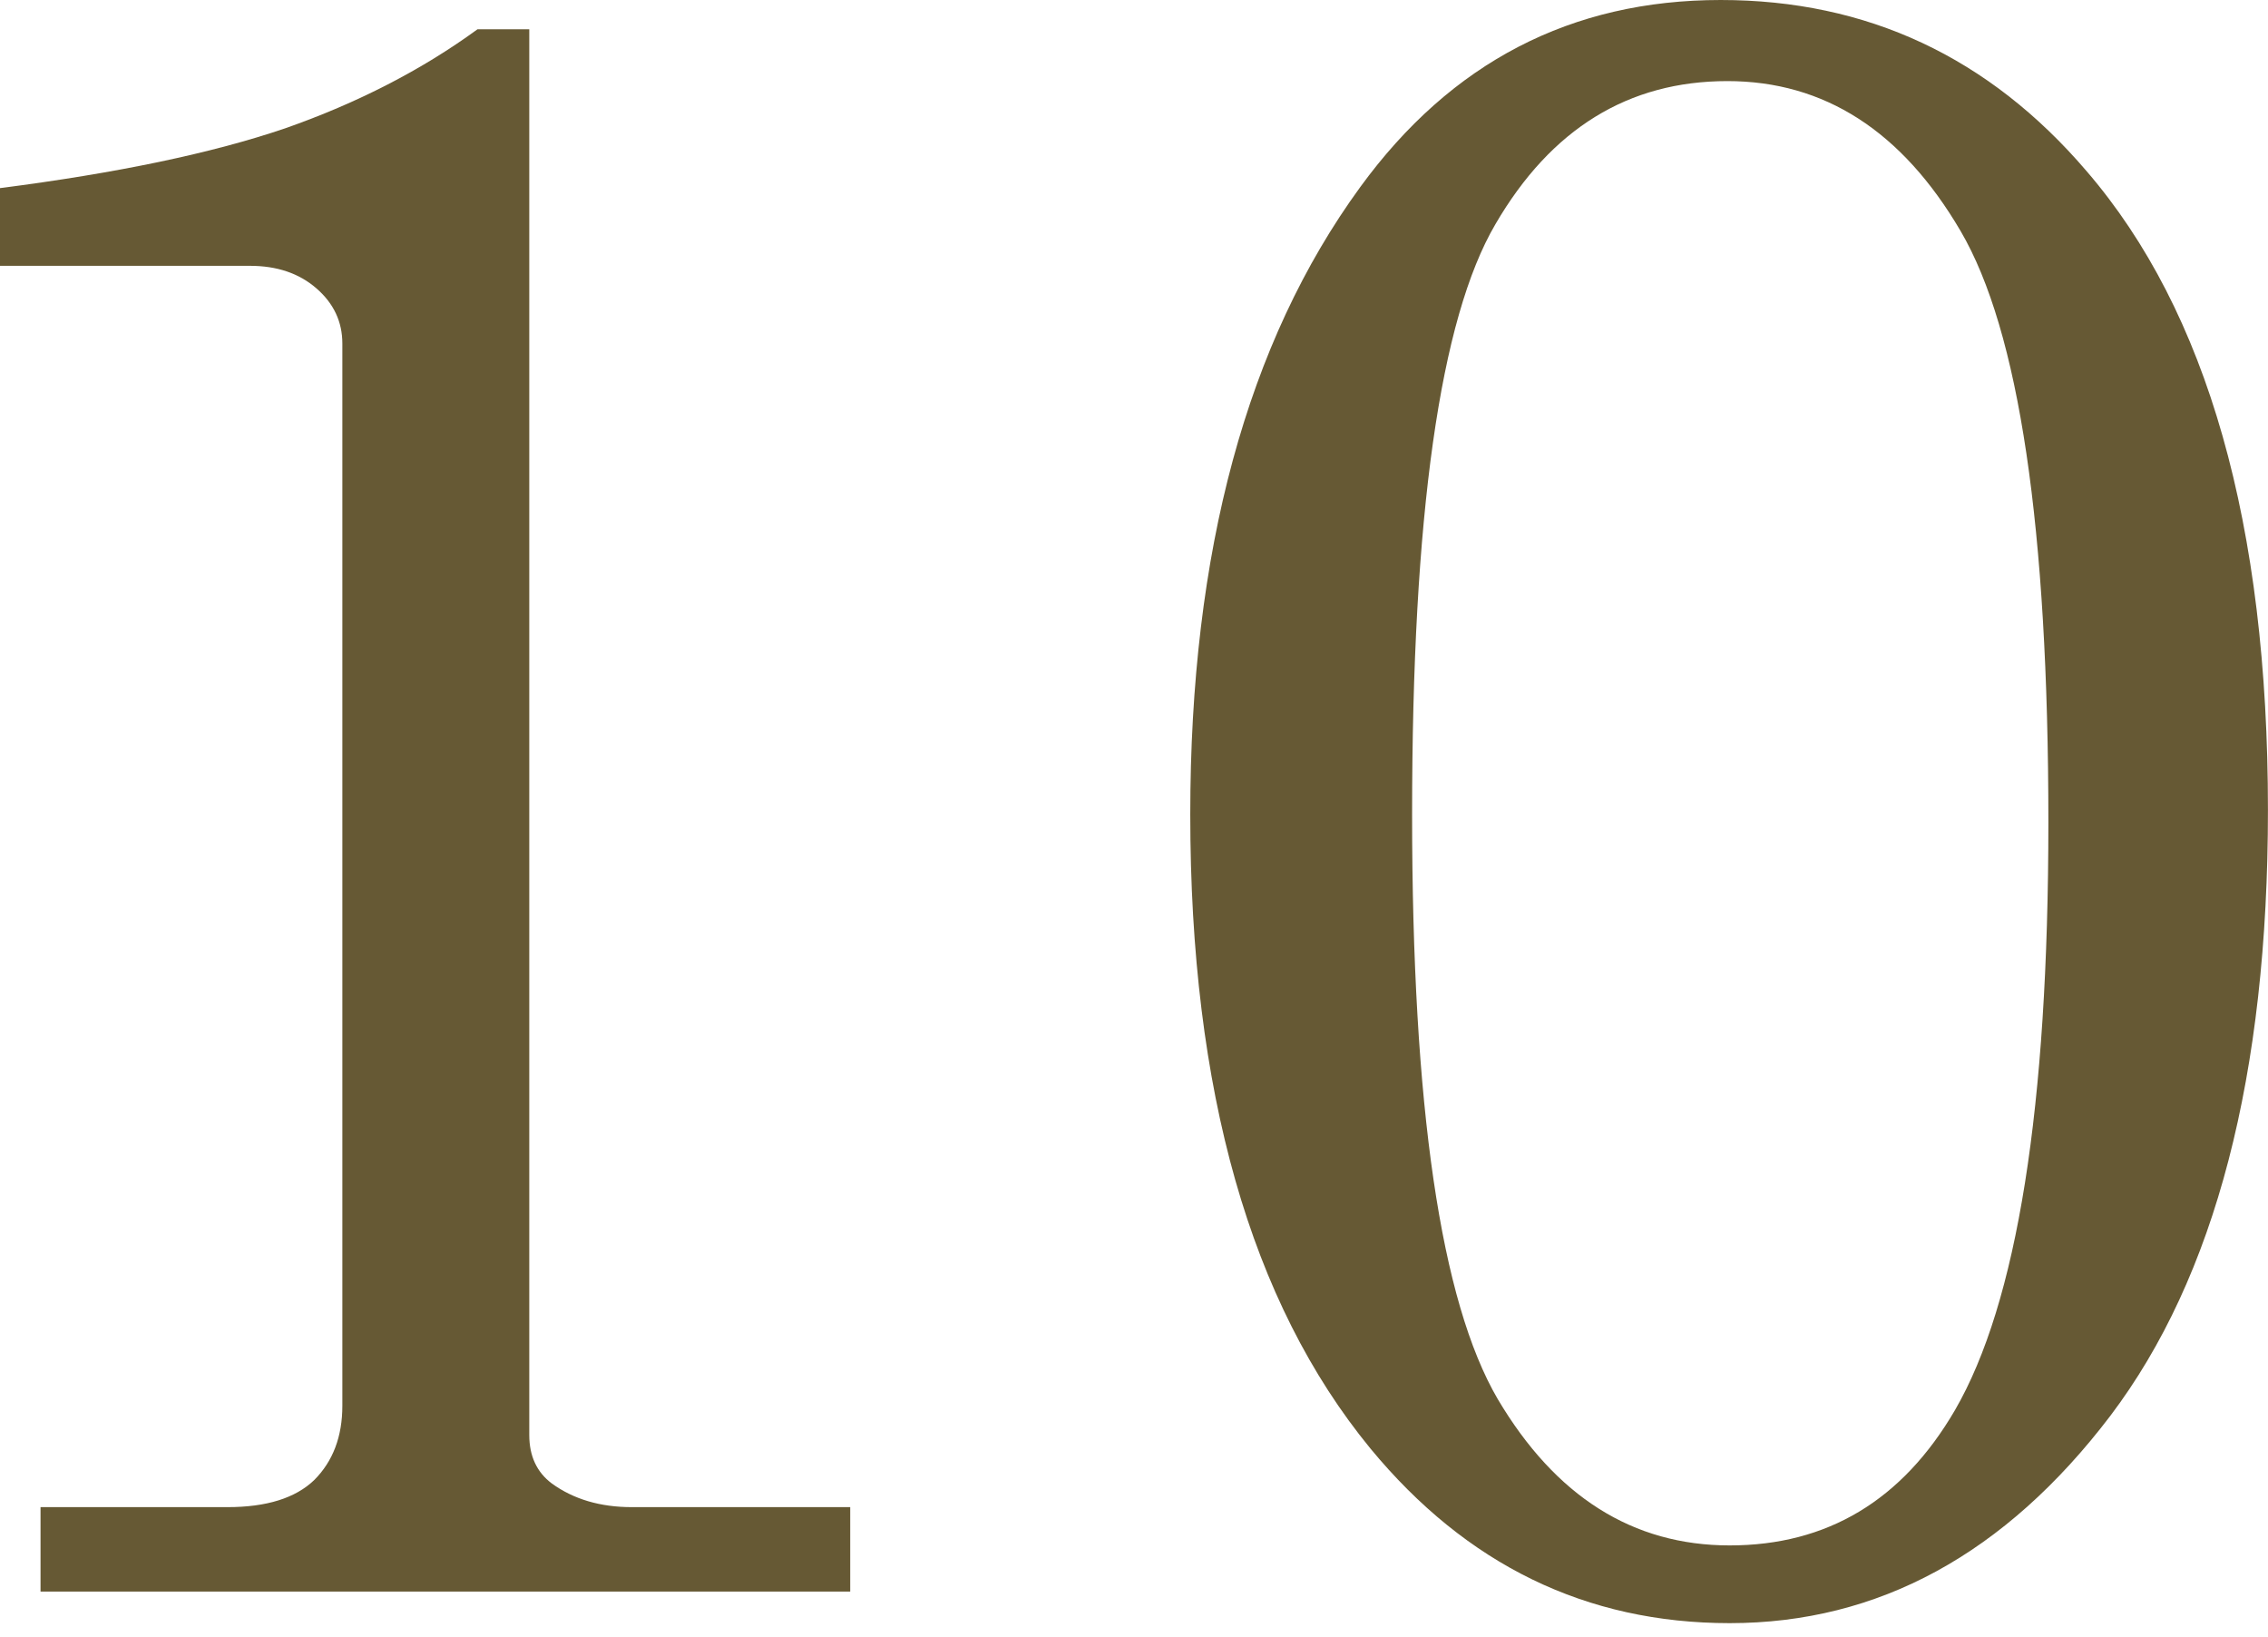
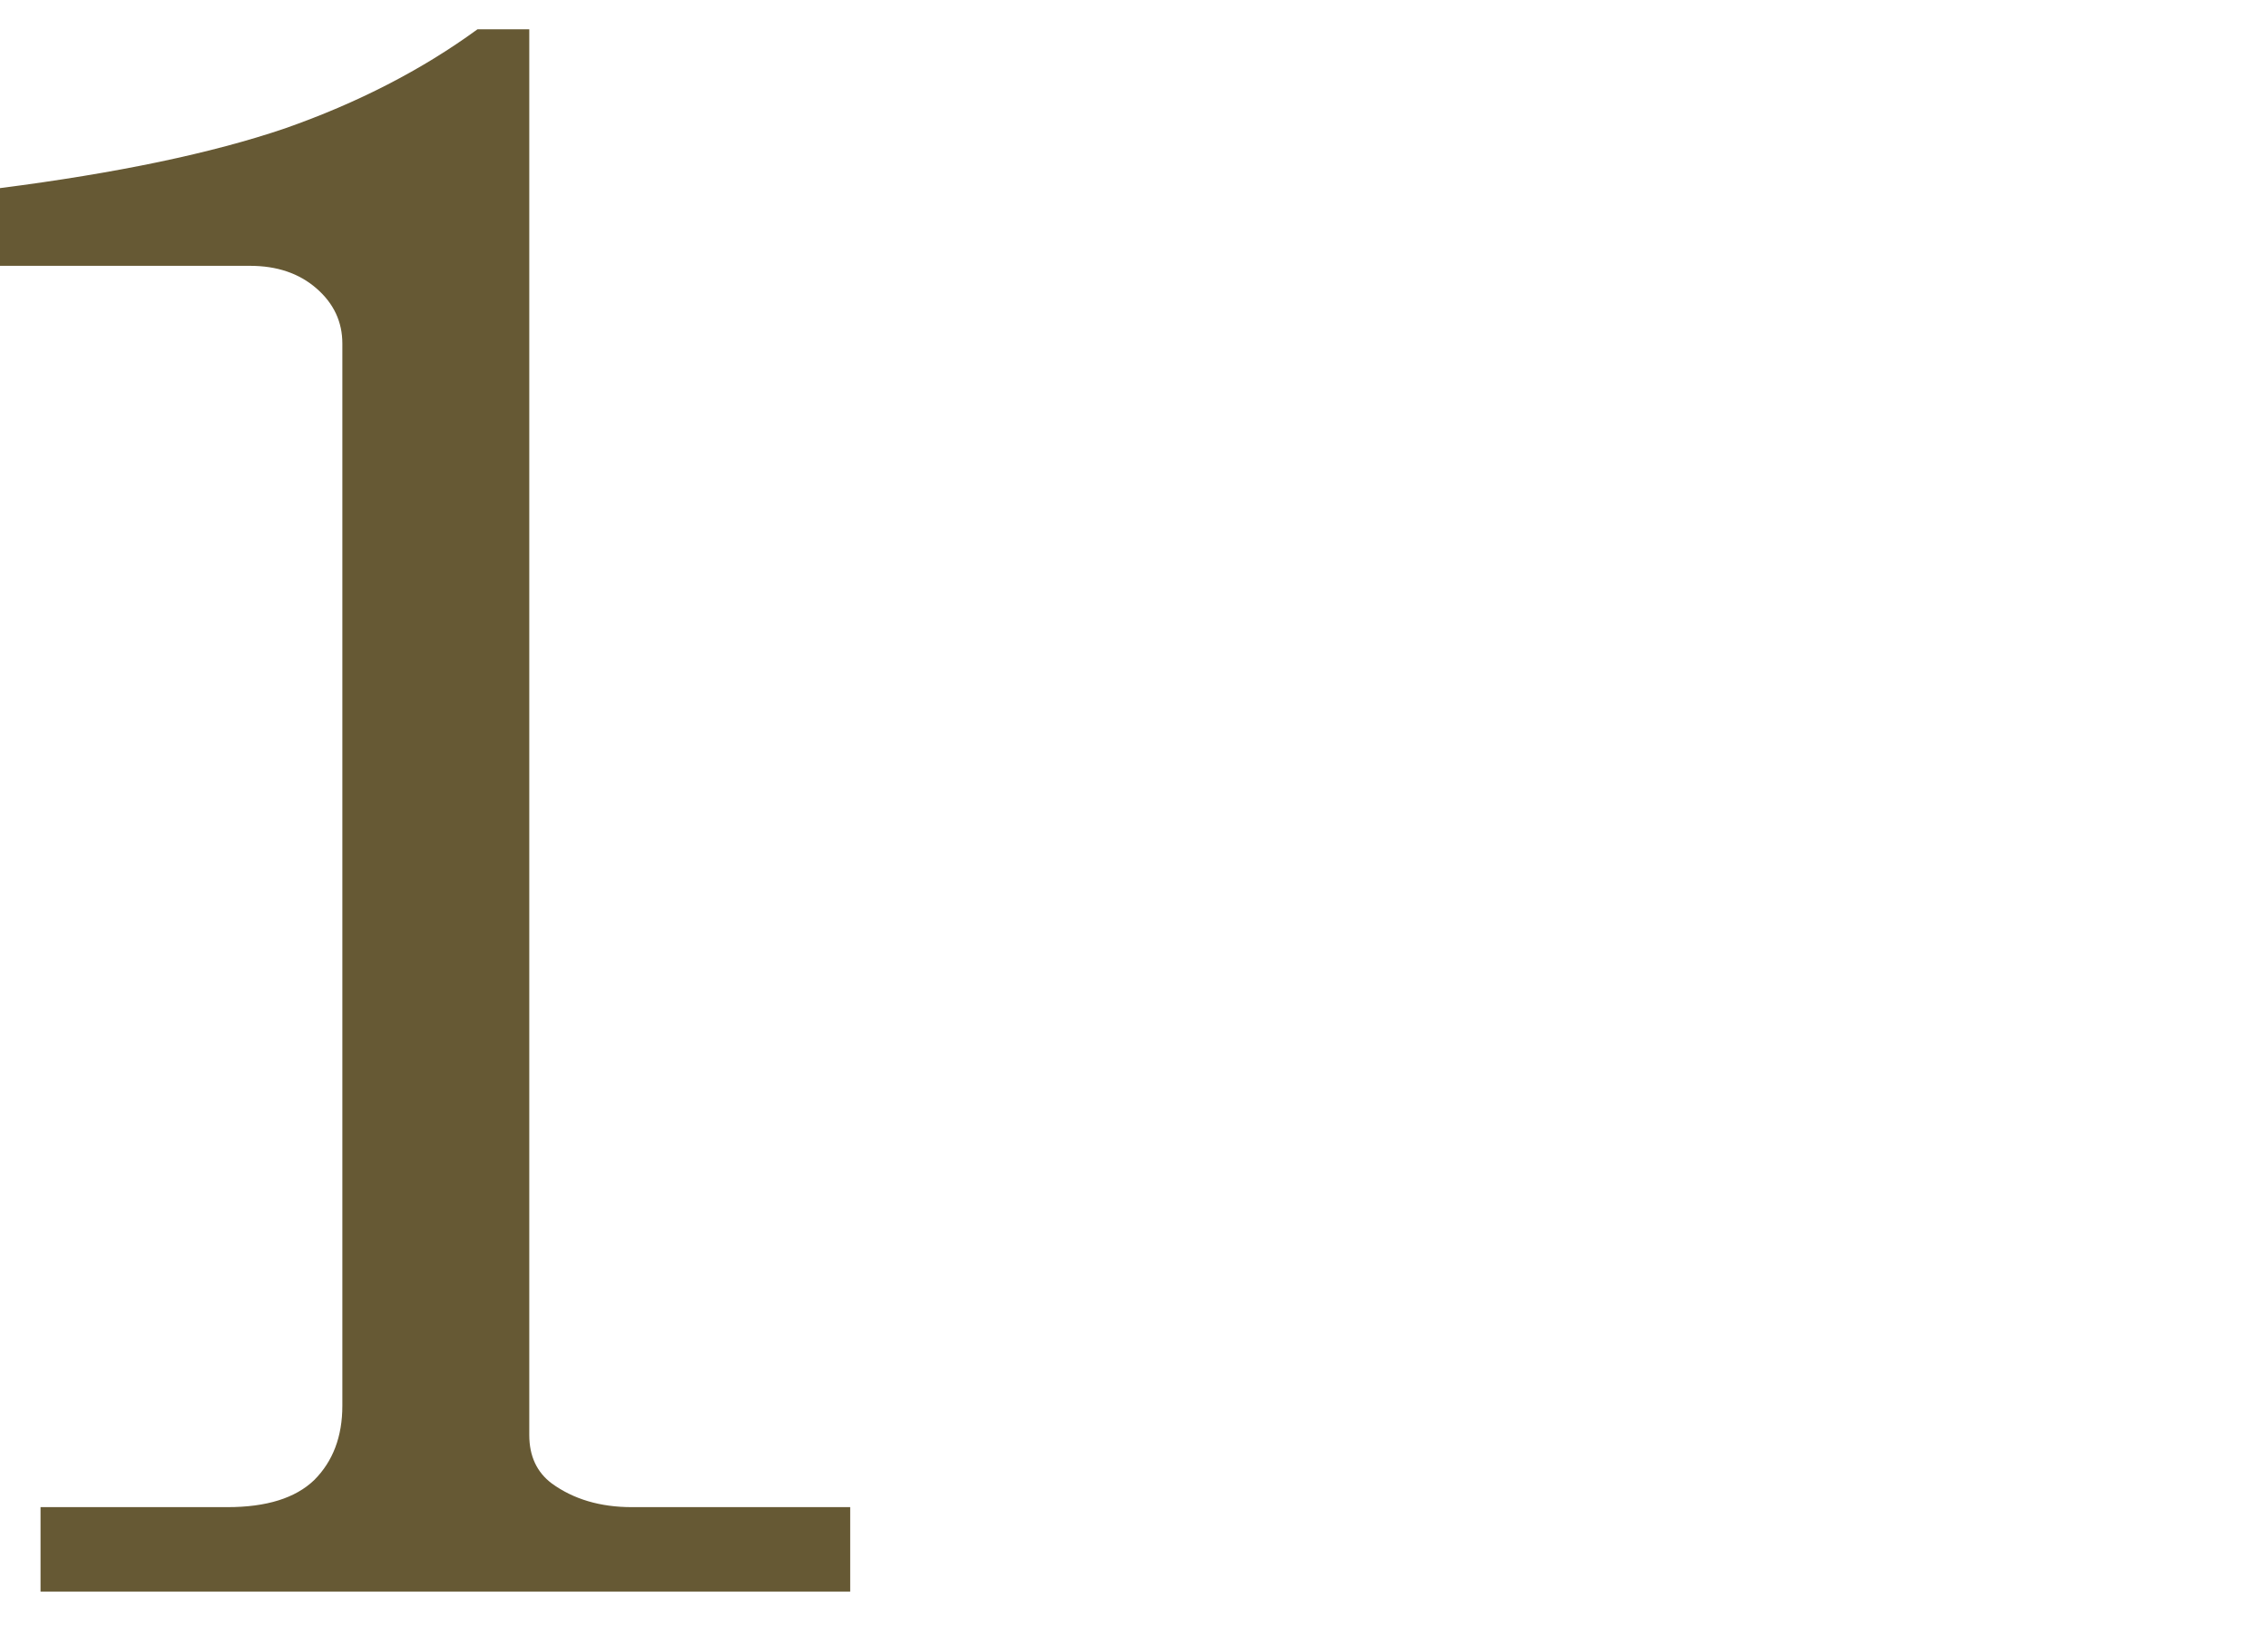
<svg xmlns="http://www.w3.org/2000/svg" width="79" height="57" viewBox="0 0 79 57" fill="none">
  <path d="M18.436 1.02V49.973C18.436 50.705 18.698 51.268 19.221 51.66C19.979 52.209 20.907 52.484 22.006 52.484H29.615V55.425H1.412V52.484H7.924C9.283 52.484 10.29 52.17 10.944 51.542C11.598 50.888 11.925 50.026 11.925 48.953V11.964C11.925 11.205 11.624 10.565 11.022 10.042C10.421 9.519 9.649 9.257 8.708 9.257H0V6.551C4.079 6.028 7.387 5.335 9.924 4.472C12.461 3.583 14.697 2.432 16.632 1.02H18.436Z" fill="#665934" />
-   <path d="M59.935 0C65.034 0 69.284 1.987 72.683 5.962C76.893 10.852 78.998 18.266 78.998 28.203C78.998 37.434 77.168 44.469 73.507 49.306C69.846 54.118 65.426 56.524 60.249 56.524C55.254 56.524 51.083 54.497 47.736 50.444C43.552 45.345 41.46 37.983 41.46 28.36C41.46 19.207 43.434 11.925 47.383 6.511C50.547 2.17 54.731 0 59.935 0ZM60.17 2.824C56.718 2.824 54.025 4.485 52.09 7.806C50.155 11.101 49.187 17.952 49.187 28.36C49.187 38.532 50.181 45.318 52.168 48.718C54.182 52.117 56.875 53.817 60.249 53.817C63.648 53.817 66.263 52.248 68.094 49.11C70.264 45.371 71.35 38.545 71.35 28.635C71.35 18.384 70.33 11.519 68.29 8.041C66.25 4.563 63.544 2.824 60.17 2.824Z" fill="#665934" />
</svg>